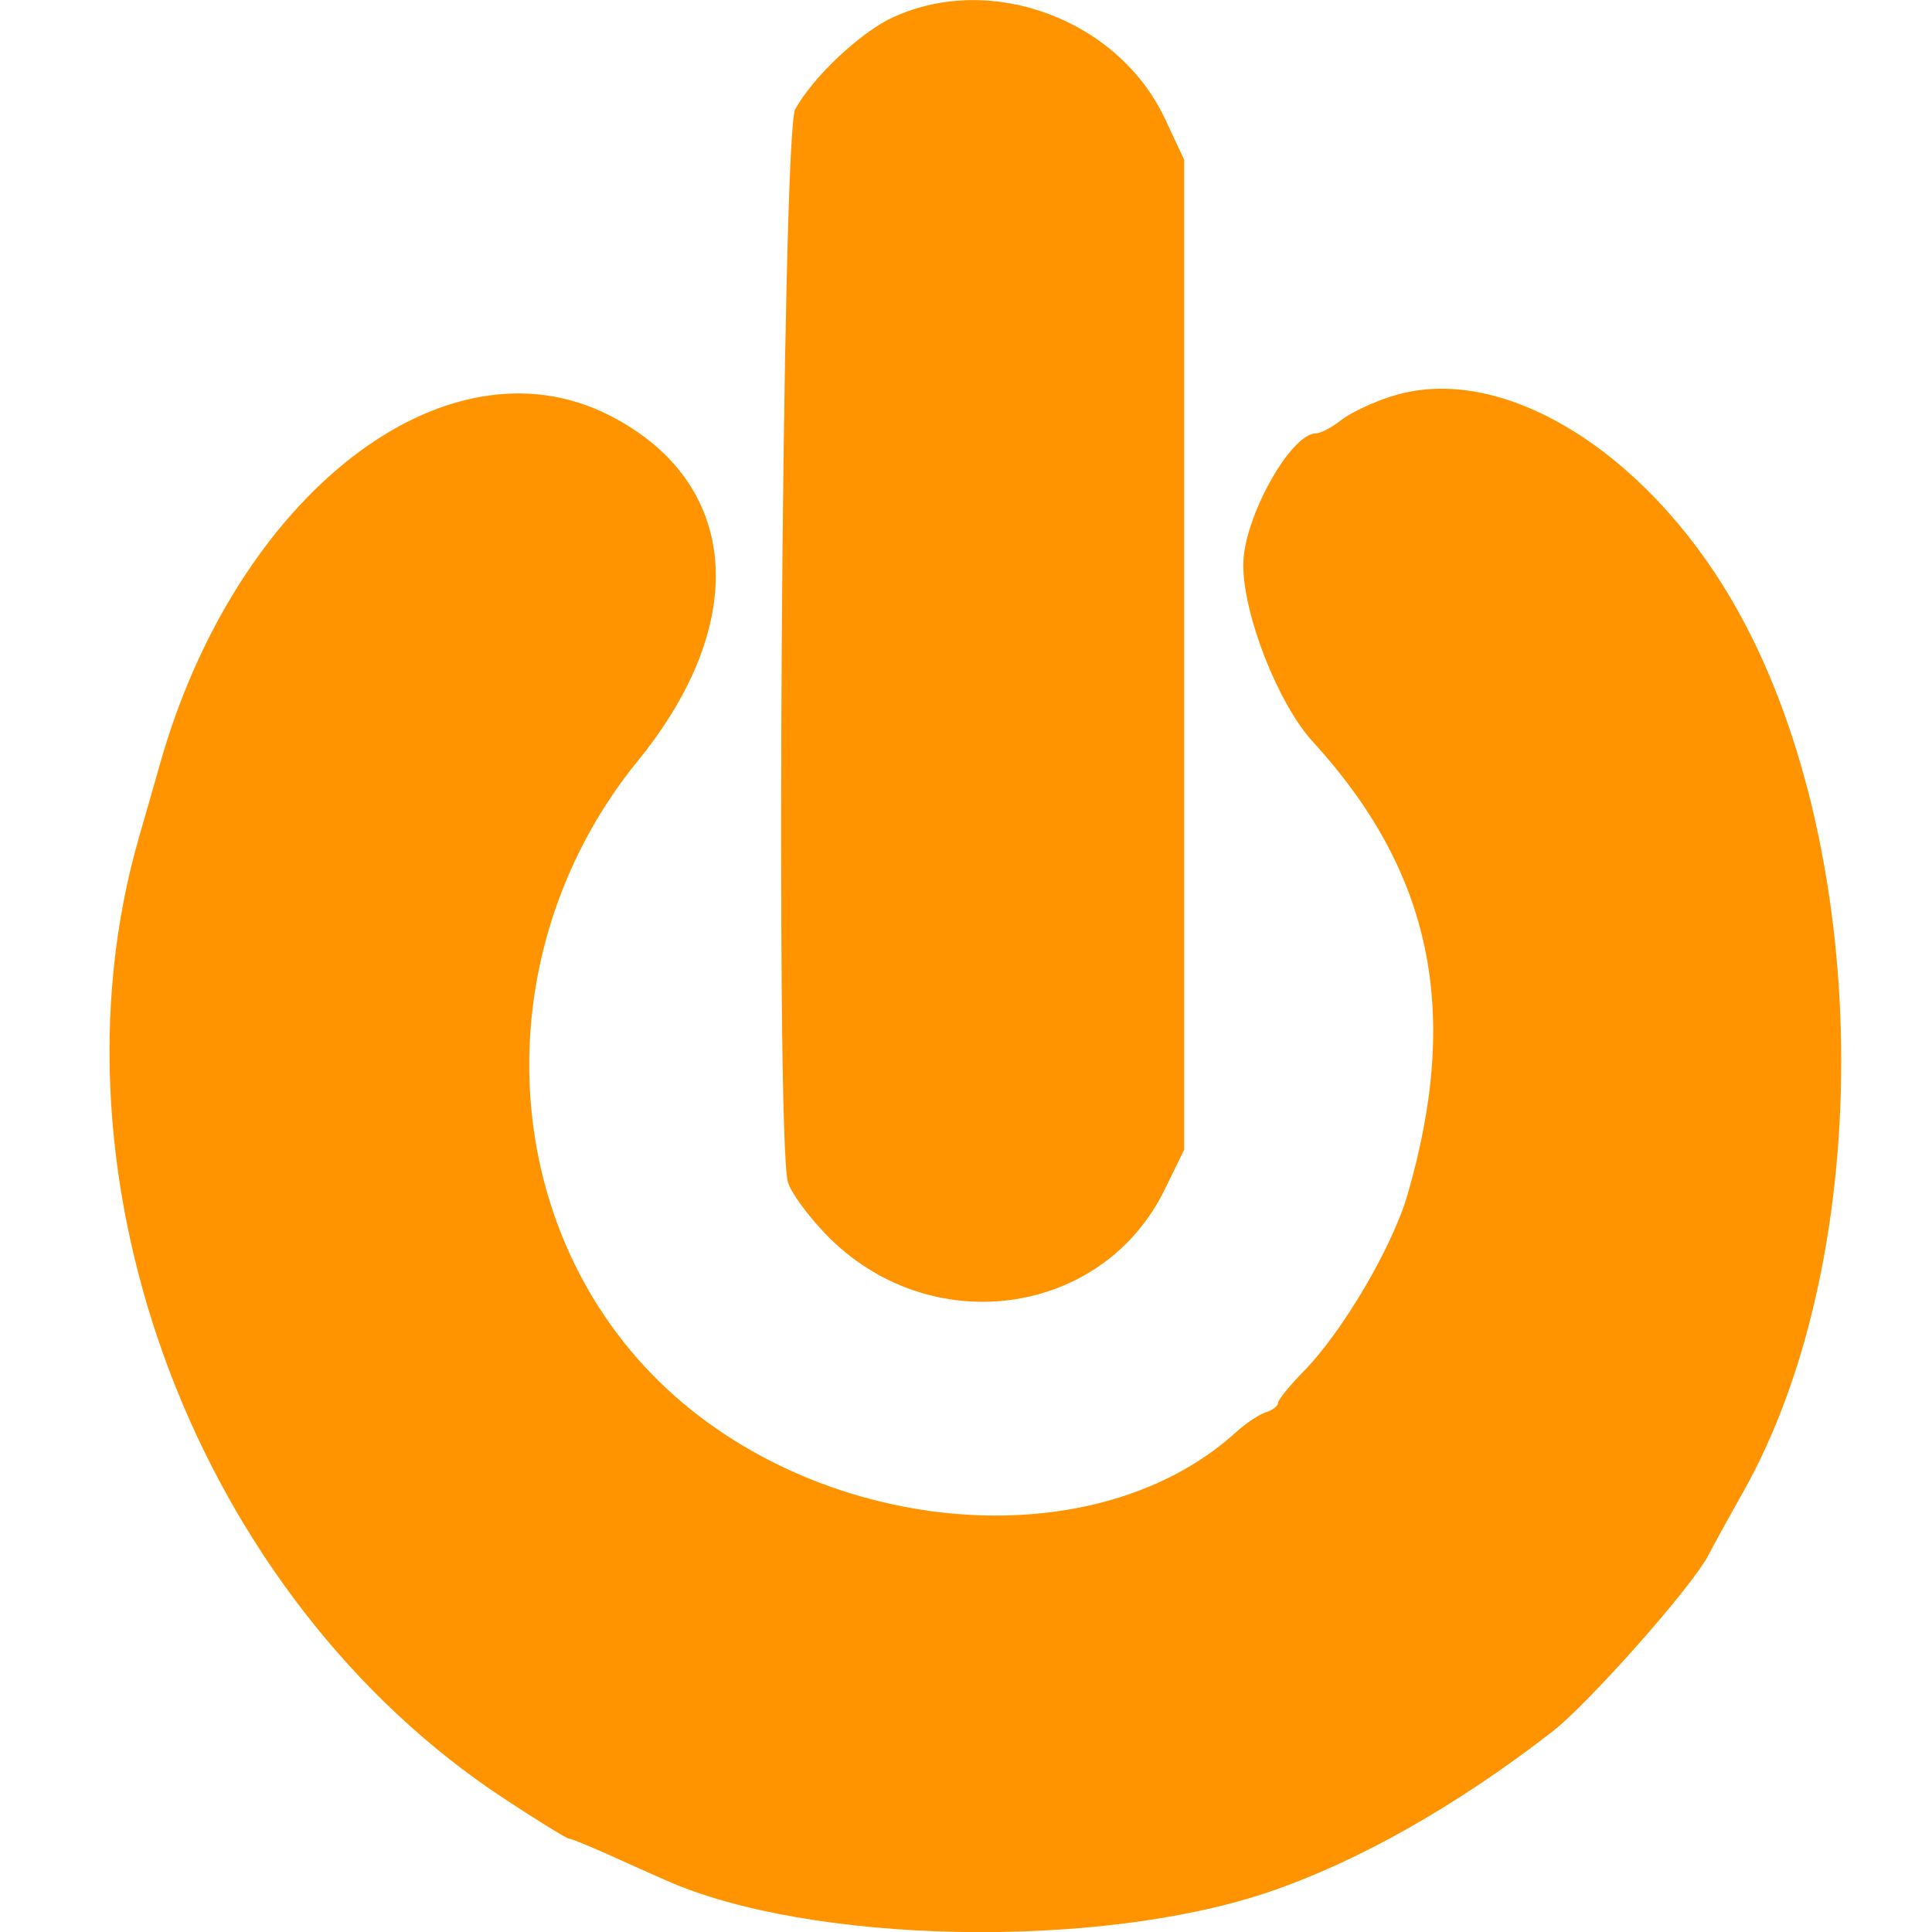
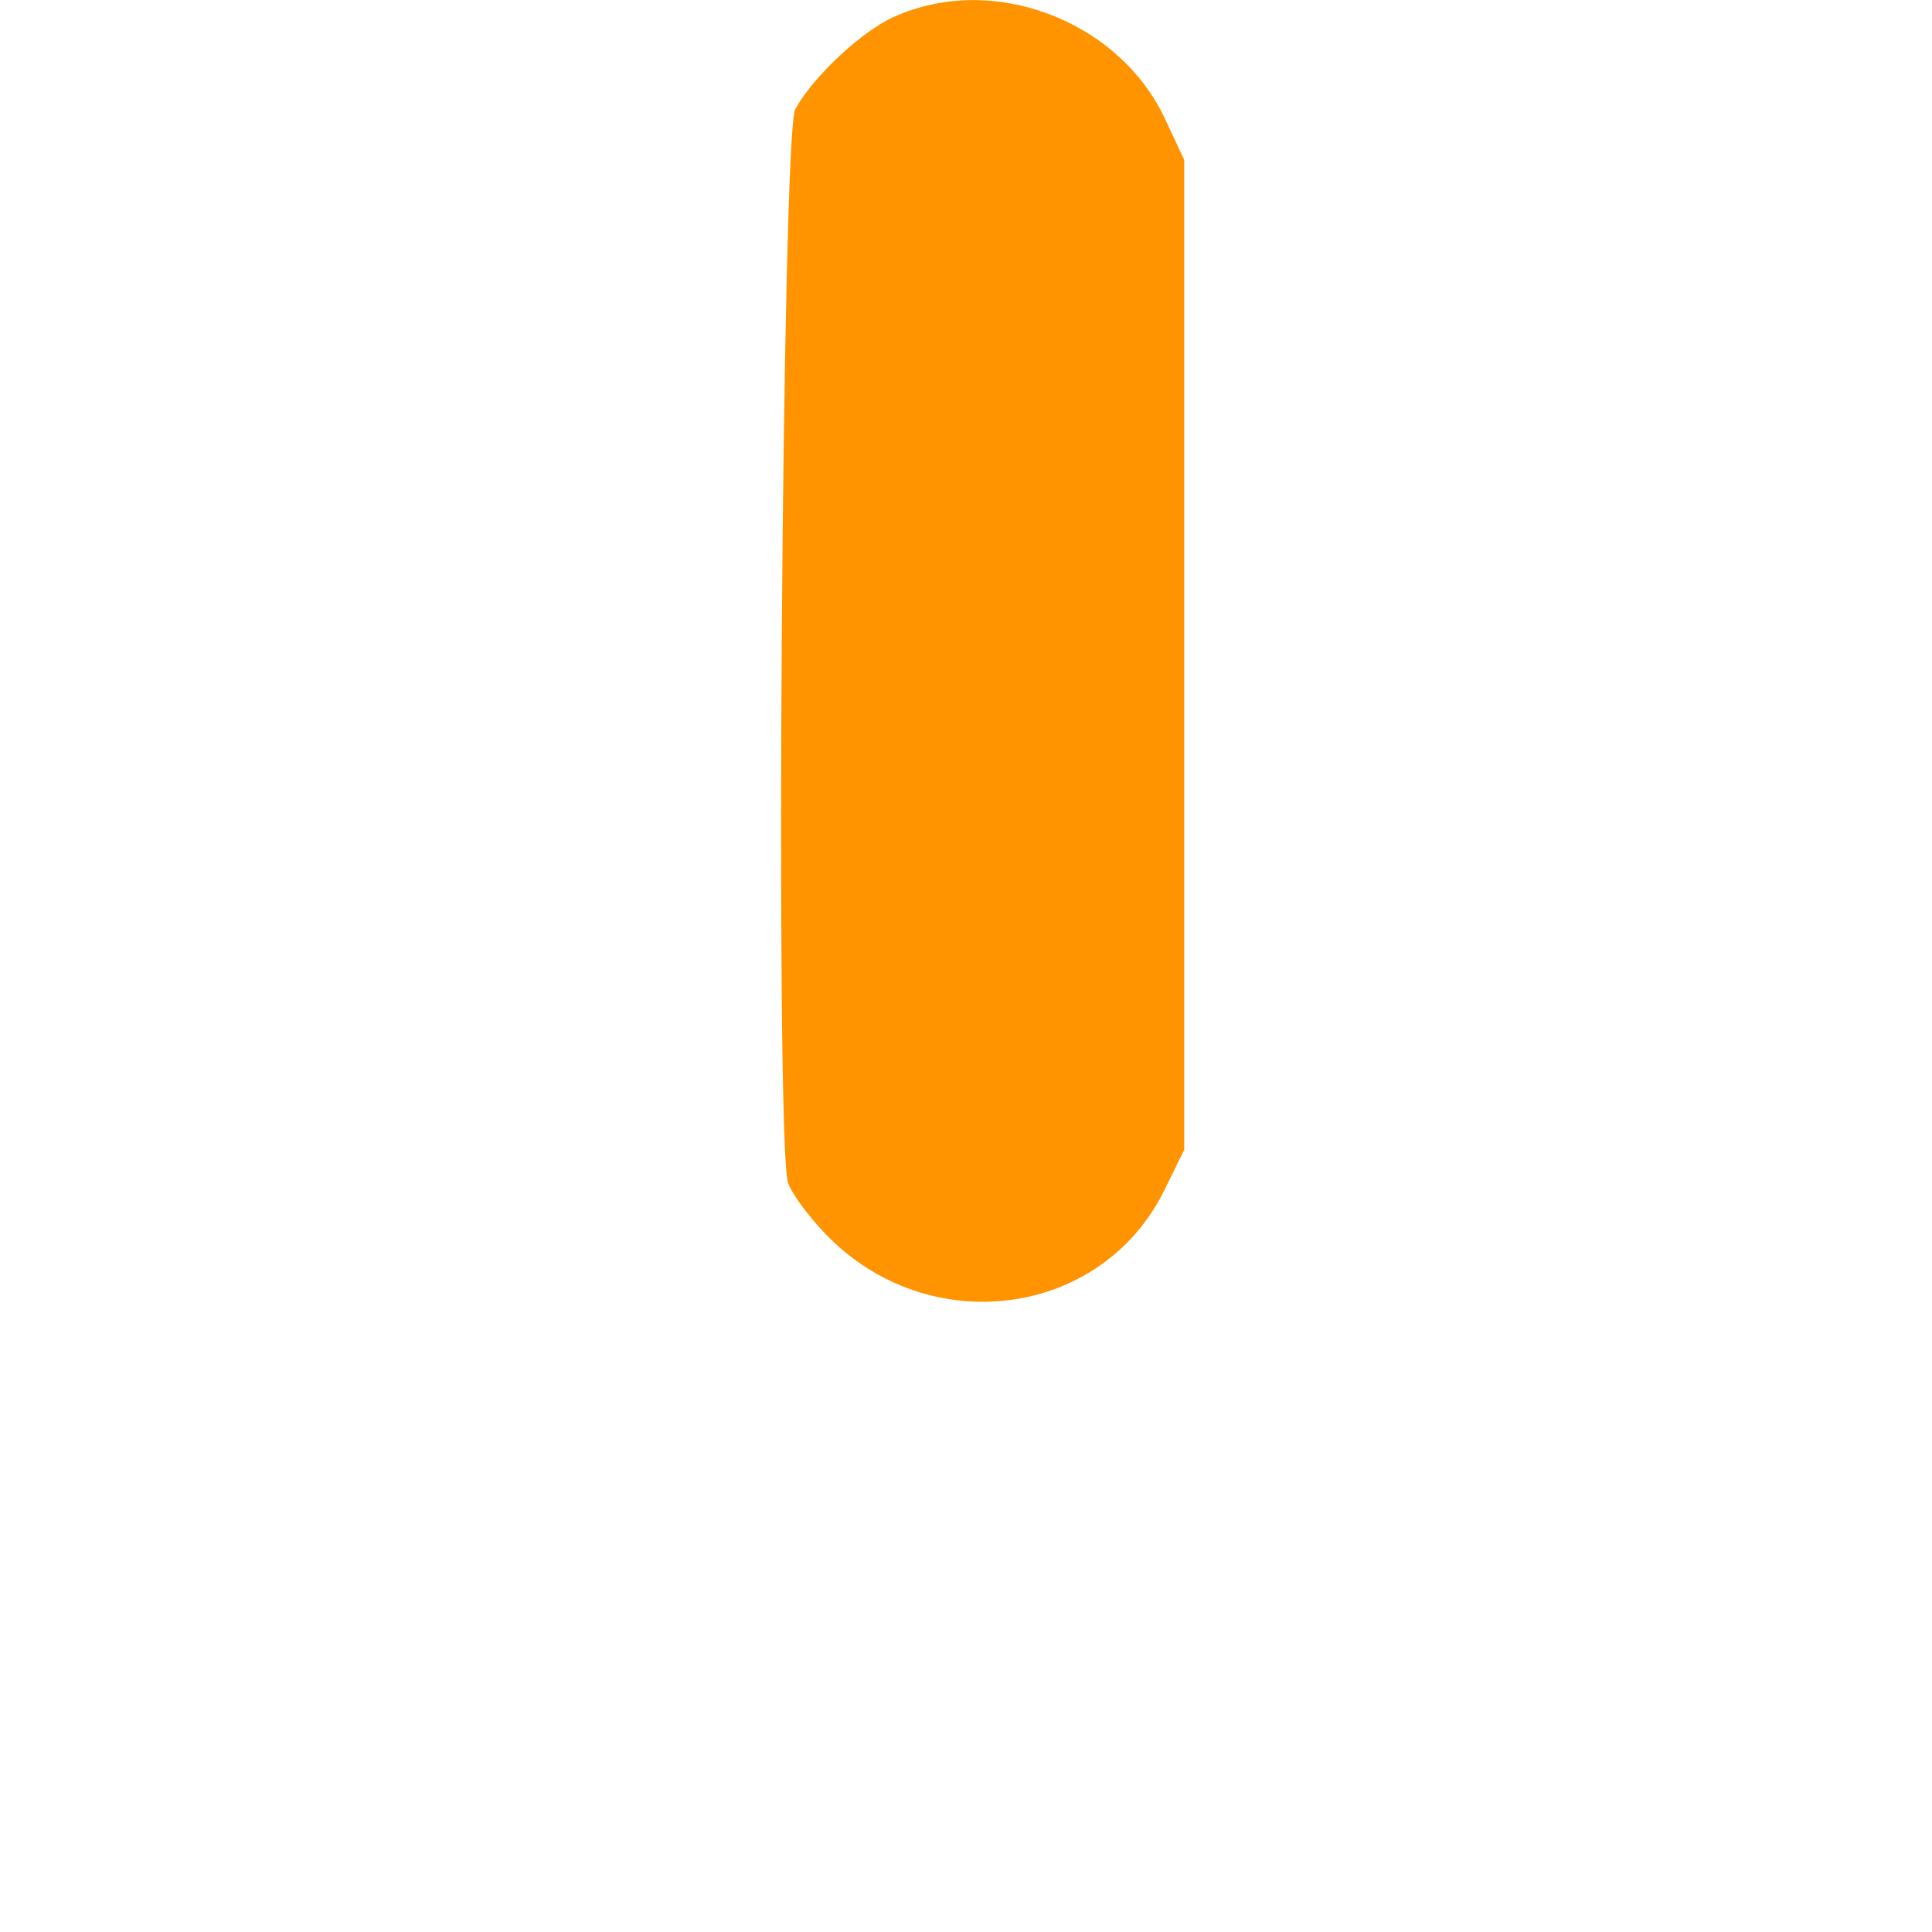
<svg xmlns="http://www.w3.org/2000/svg" width="47" height="47" version="1.1" viewBox="0 0 12.435 12.435">
  <g transform="translate(-148.2 -142.35)">
-     <path d="m153.95 142.46c-0.21 0.096-0.519 0.386-0.632 0.594-0.085 0.155-0.129 6.612-0.047 6.904 0.018 0.065 0.129 0.217 0.245 0.337 0.661 0.684 1.775 0.537 2.179-0.286l0.127-0.259v-6.371l-0.123-0.263c-0.299-0.639-1.116-0.945-1.748-0.656m3.21 2.439c-0.121 0.038-0.269 0.108-0.329 0.155-0.059 0.047-0.132 0.085-0.161 0.085-0.165 0-0.469 0.549-0.469 0.846 0 0.324 0.224 0.893 0.446 1.137 0.768 0.839 0.955 1.734 0.611 2.918-0.098 0.337-0.416 0.878-0.667 1.135-0.092 0.094-0.167 0.186-0.167 0.206 0 0.019-0.035 0.046-0.078 0.059-0.043 0.014-0.128 0.07-0.189 0.126-0.955 0.868-2.817 0.659-3.814-0.426-0.969-1.055-0.985-2.732-0.038-3.894 0.731-0.897 0.656-1.796-0.184-2.223-1.056-0.536-2.405 0.512-2.894 2.25-0.035 0.125-0.095 0.332-0.132 0.461-0.641 2.215 0.377 4.897 2.351 6.194 0.214 0.141 0.401 0.256 0.415 0.256 0.014 0 0.119 0.043 0.234 0.094 0.115 0.052 0.289 0.13 0.387 0.173 0.924 0.412 2.776 0.45 3.876 0.079 0.577-0.195 1.213-0.554 1.834-1.036 0.235-0.183 0.901-0.935 1.003-1.135 0.032-0.062 0.132-0.244 0.222-0.403 0.872-1.546 0.838-4.191-0.073-5.746-0.572-0.976-1.493-1.529-2.182-1.311" fill="#ff9400" fill-rule="evenodd" stroke-width=".265" />
+     <path d="m153.95 142.46c-0.21 0.096-0.519 0.386-0.632 0.594-0.085 0.155-0.129 6.612-0.047 6.904 0.018 0.065 0.129 0.217 0.245 0.337 0.661 0.684 1.775 0.537 2.179-0.286l0.127-0.259v-6.371l-0.123-0.263c-0.299-0.639-1.116-0.945-1.748-0.656m3.21 2.439" fill="#ff9400" fill-rule="evenodd" stroke-width=".265" />
  </g>
</svg>